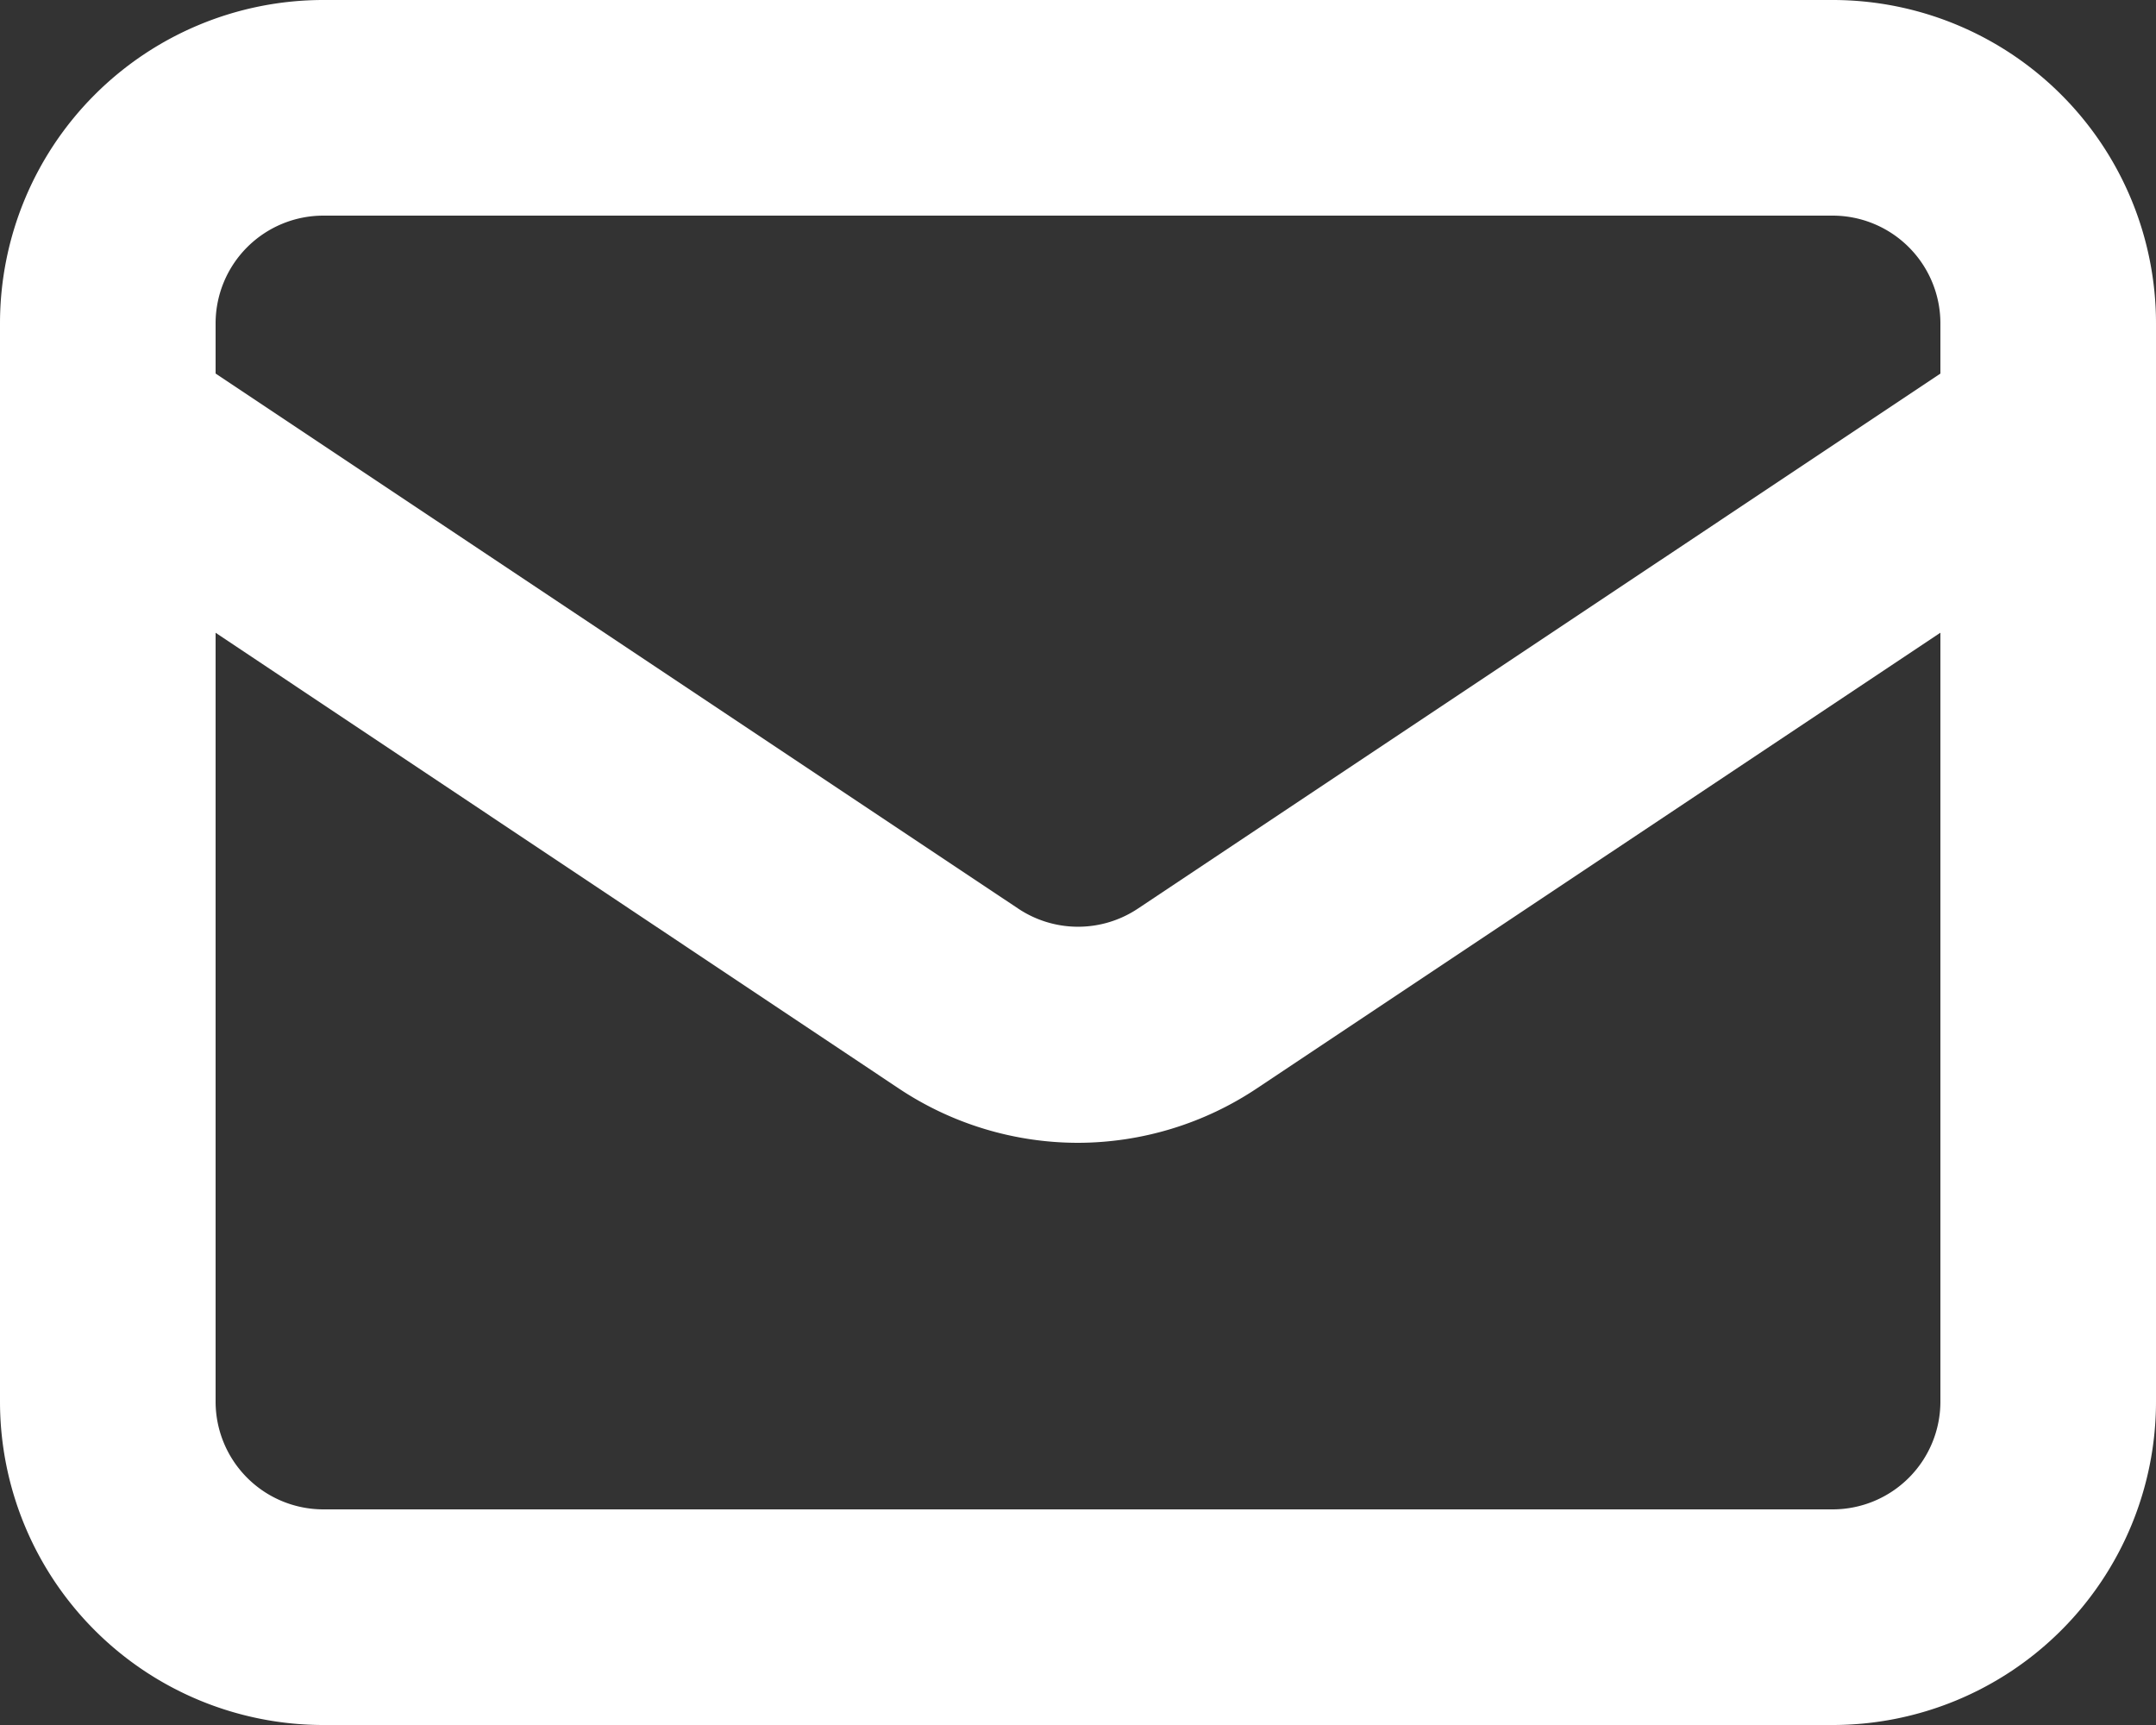
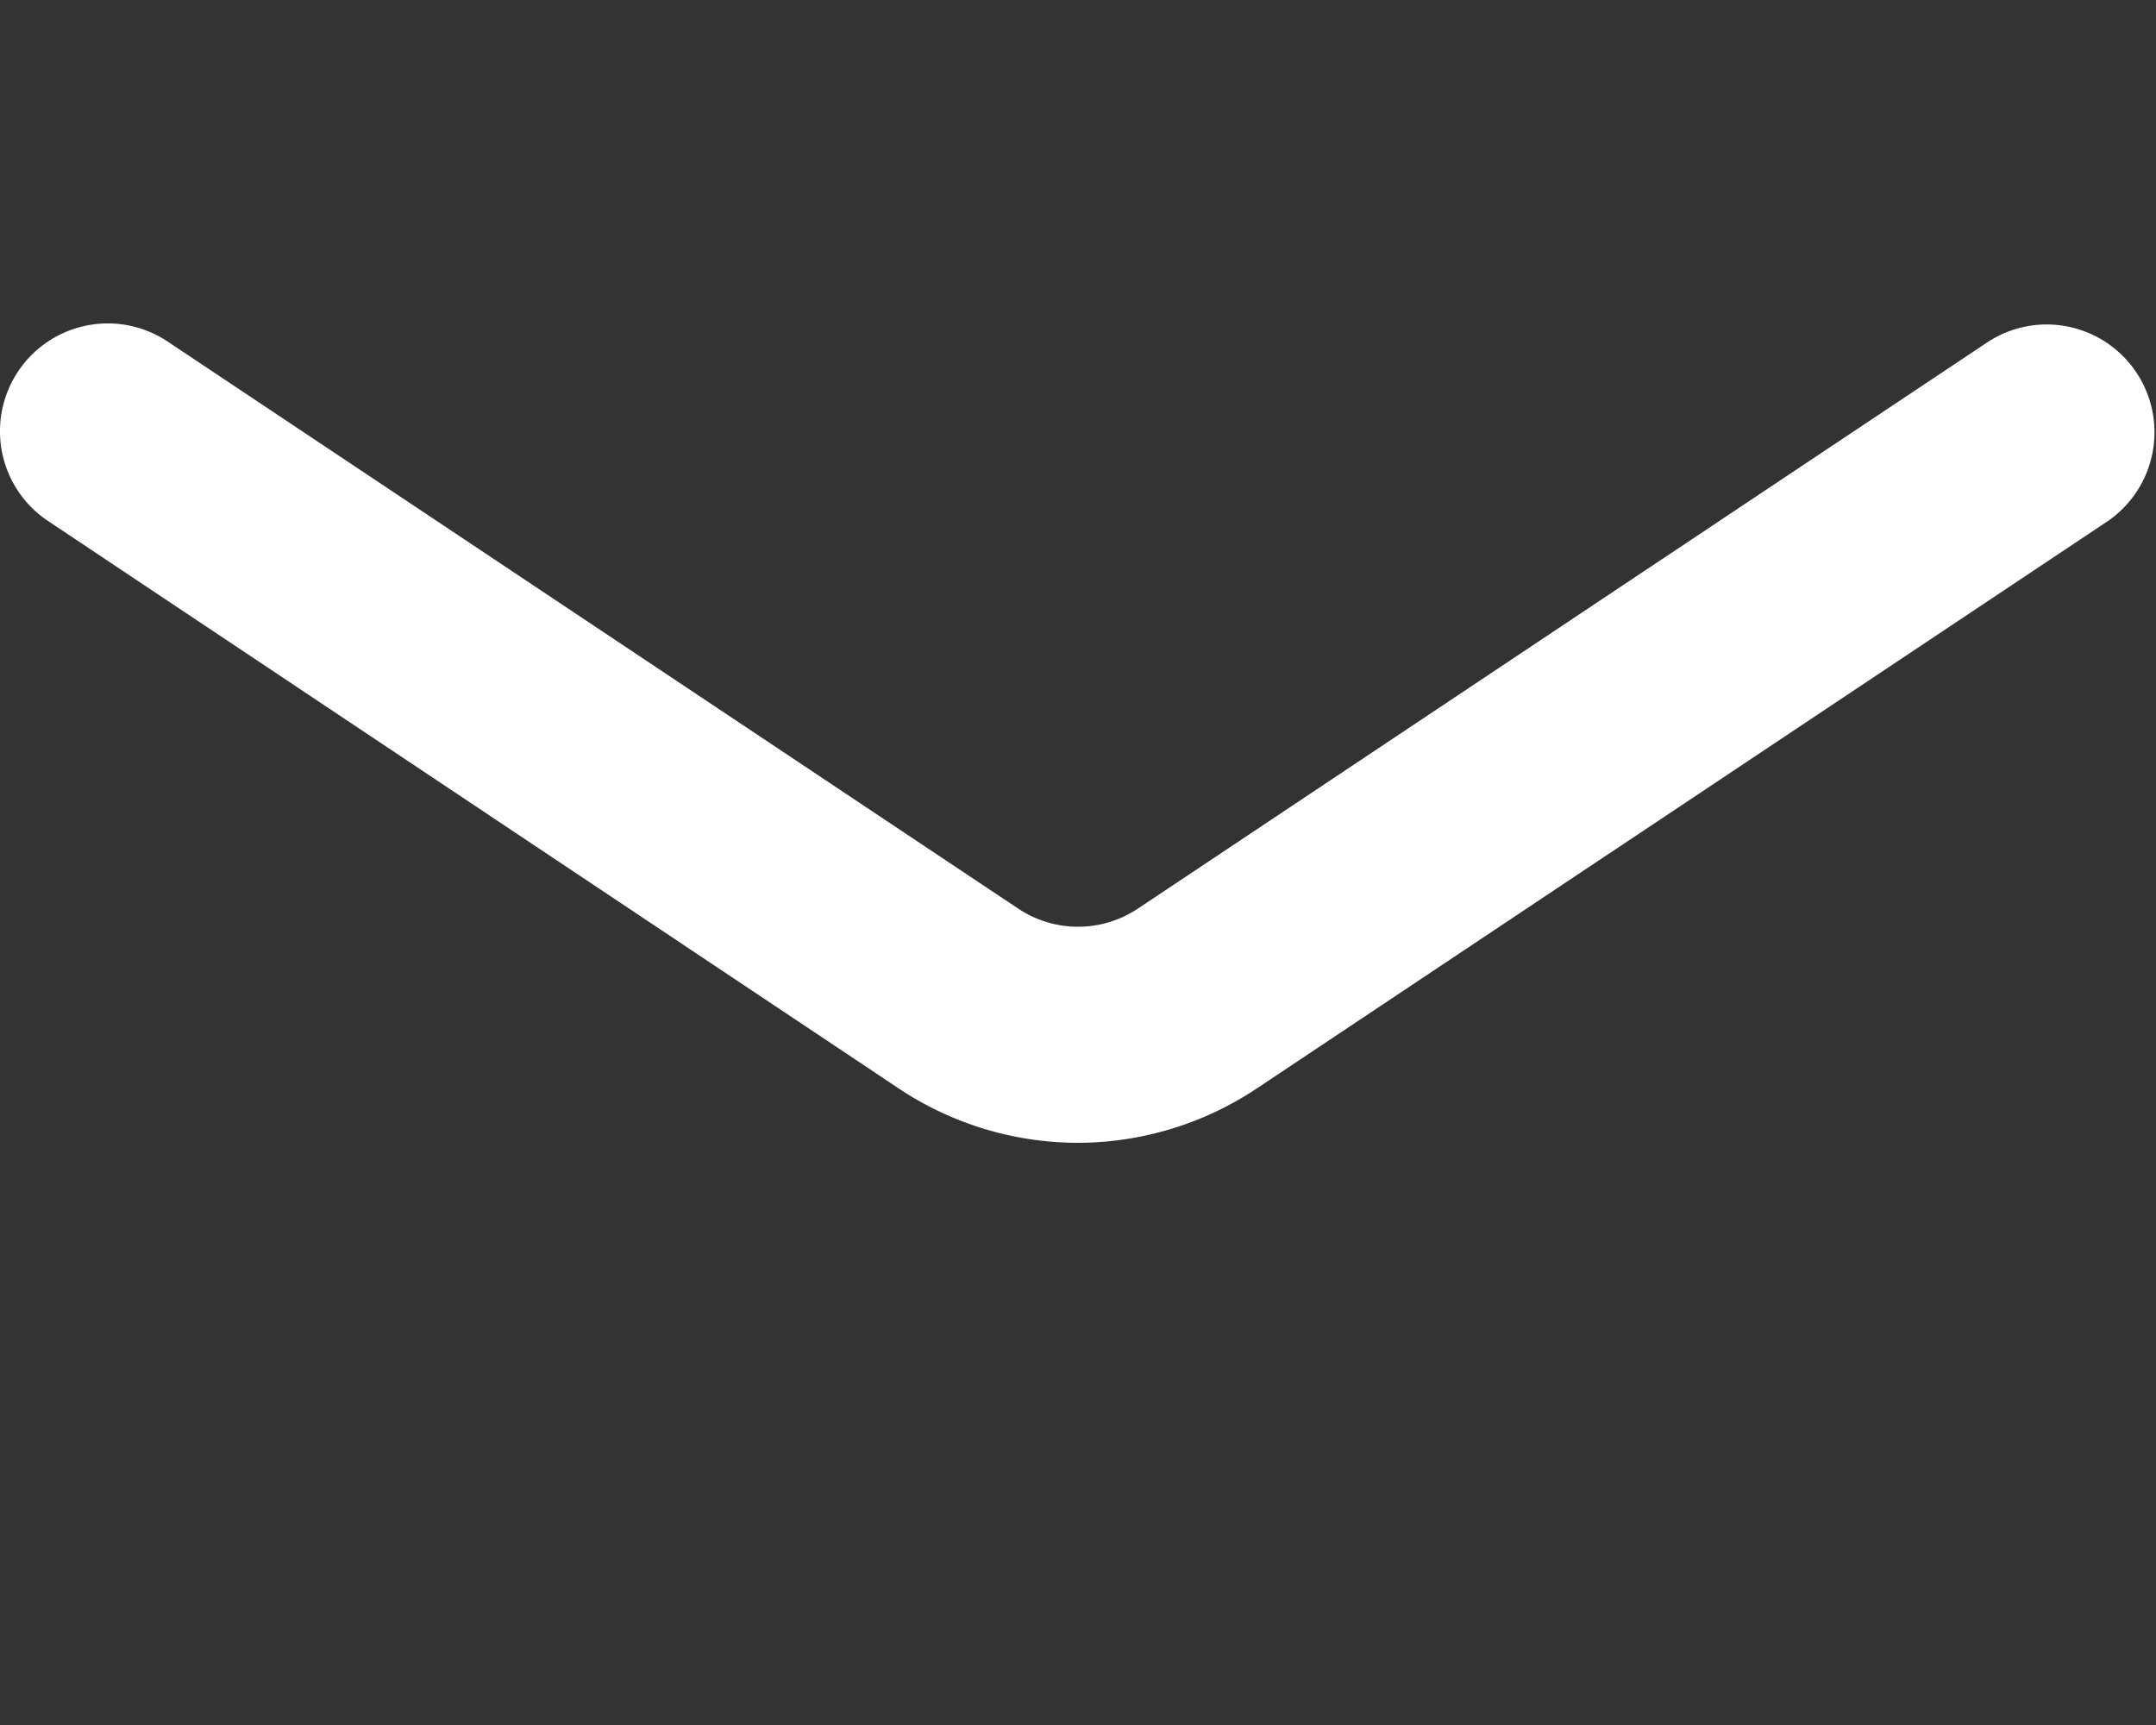
<svg xmlns="http://www.w3.org/2000/svg" width="20" height="16">
  <rect width="100%" height="100%" fill="#333333" stroke="none" />
  <g fill="#fff">
-     <path d="M3 0h14a3 3 0 013 3v10a3 3 0 01-3 3H3a3 3 0 01-3-3V3a3 3 0 013-3zm14 14a1 1 0 001-1V3a1 1 0 00-1-1H3a1 1 0 00-1 1v10a1 1 0 001 1z" />
    <path data-name="Icon" d="M10 10.6a3 3 0 01-1.664-.505L.445 4.832a1 1 0 01-.277-1.387 1 1 0 011.387-.277l7.891 5.26a1 1 0 001.109 0l7.891-5.26a1 1 0 011.109 1.664l-7.891 5.26A3 3 0 0110 10.6z" />
  </g>
</svg>